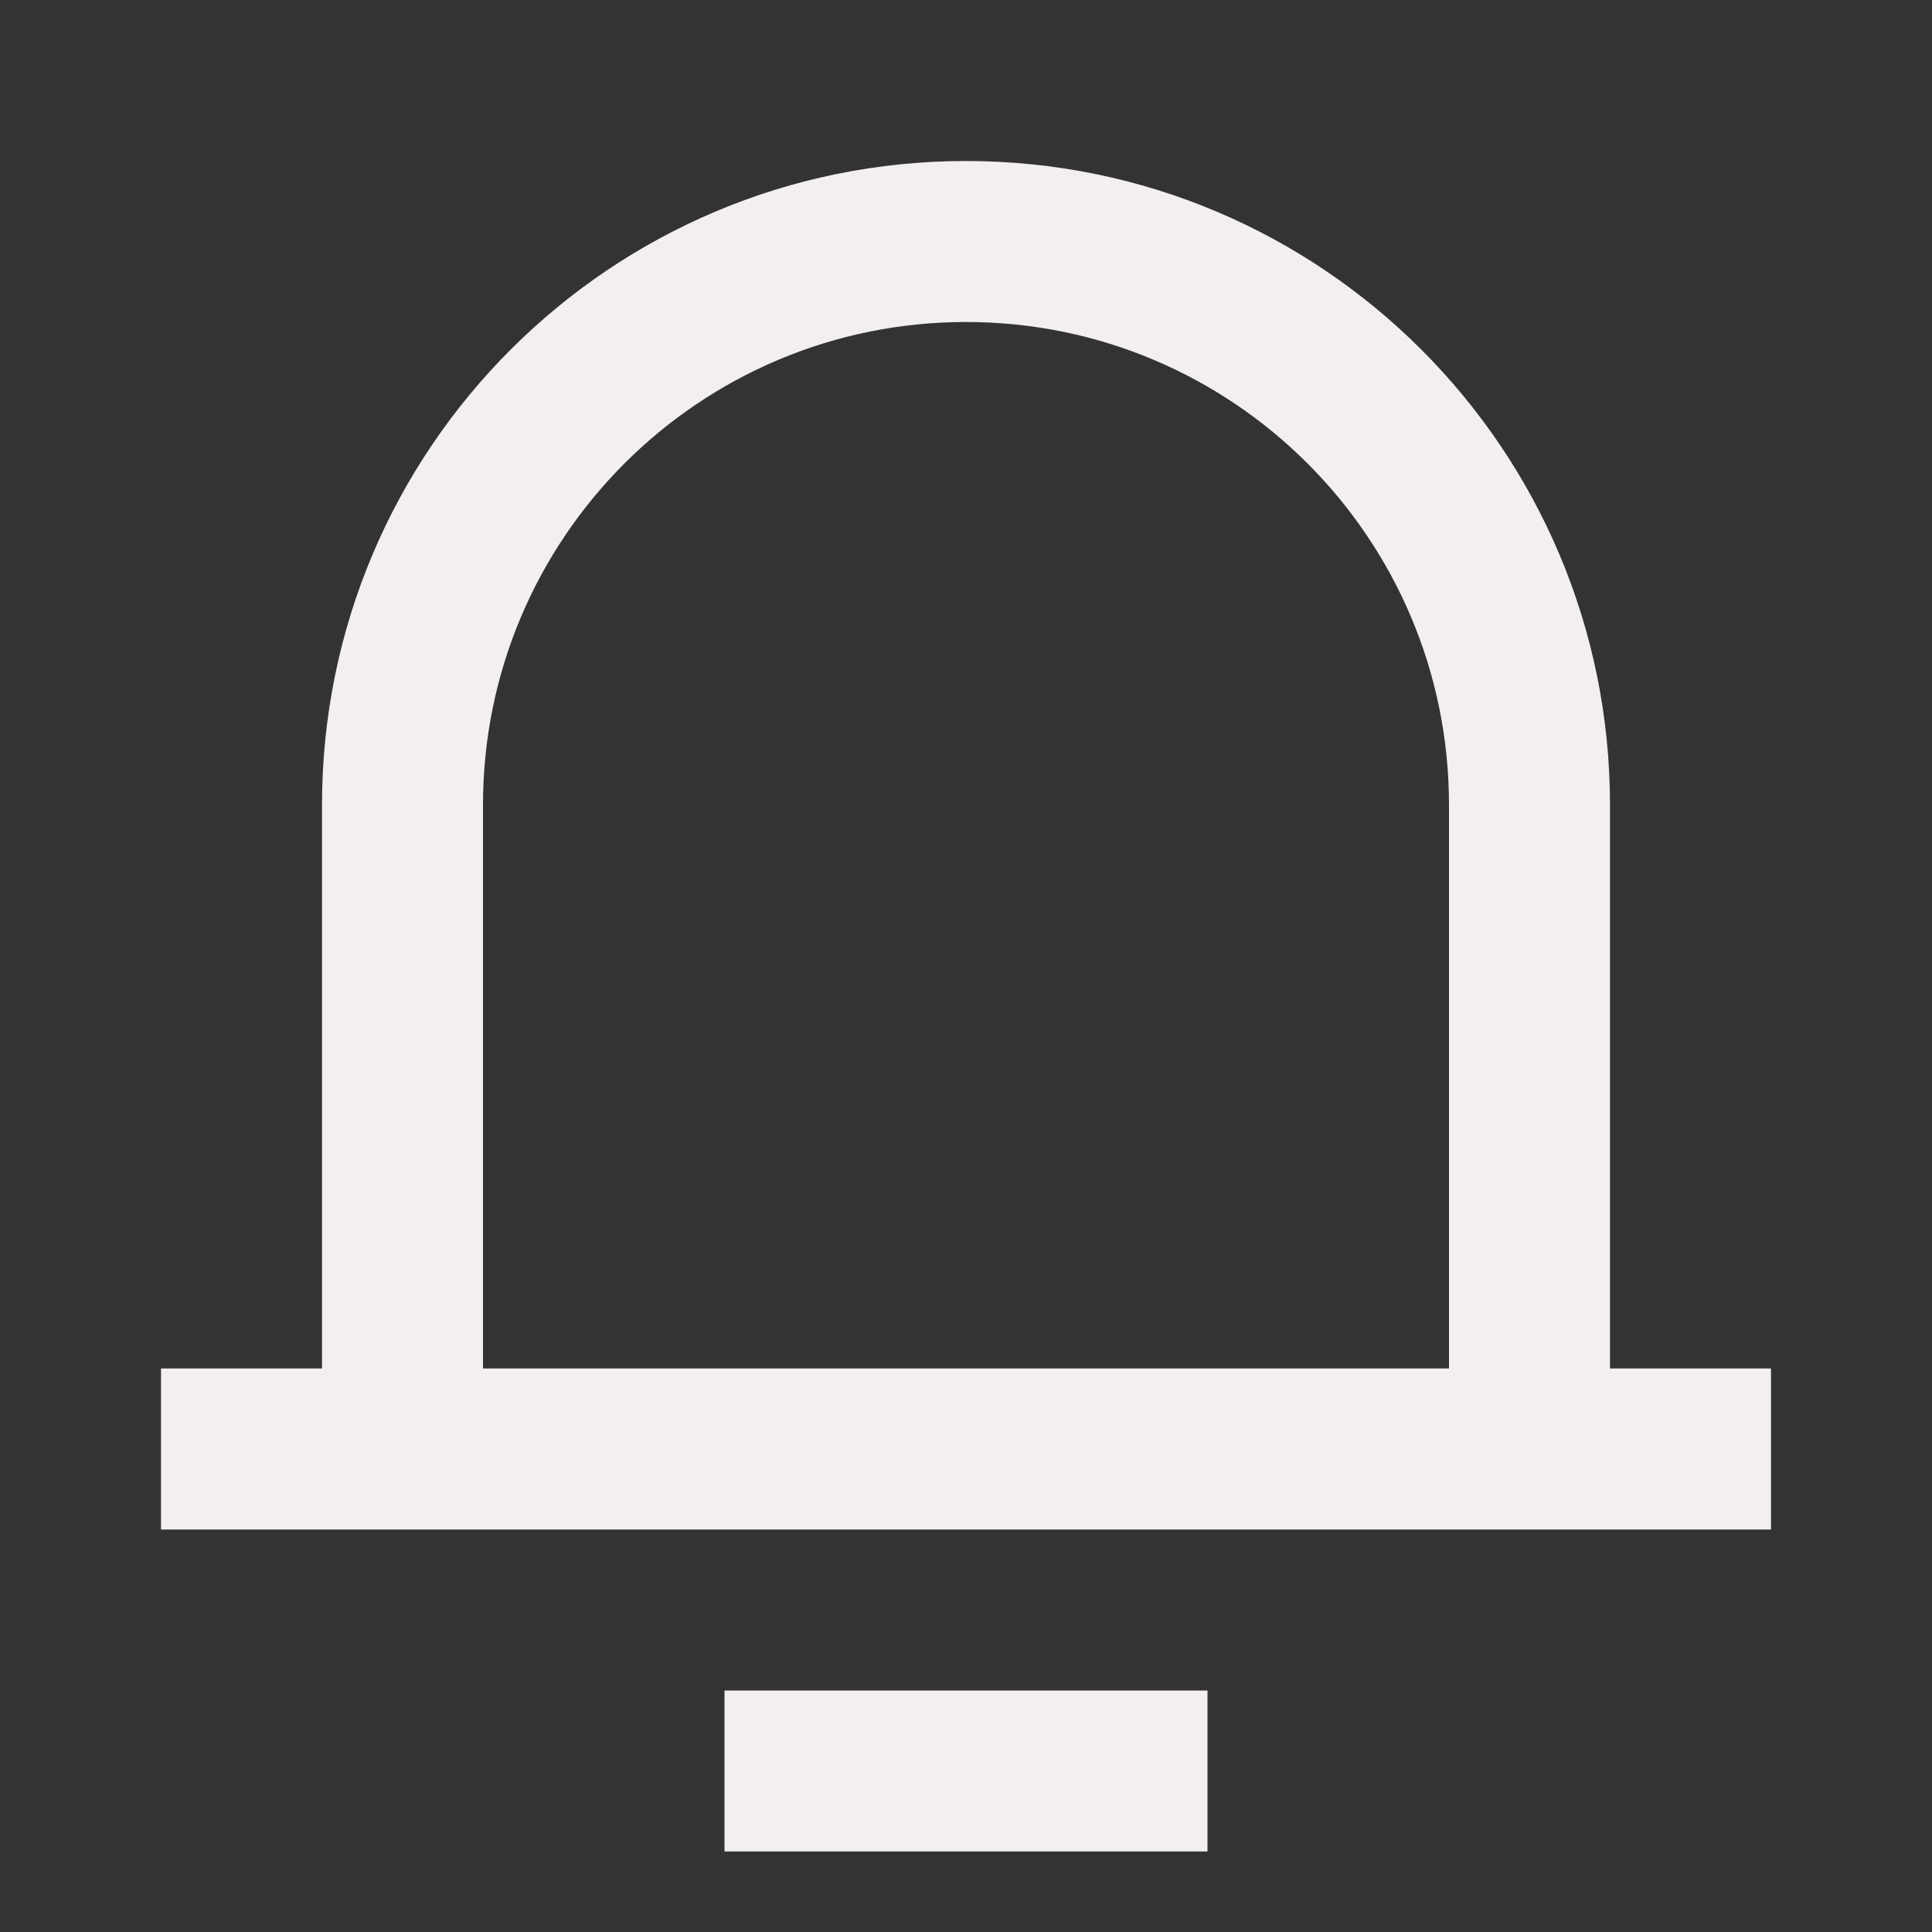
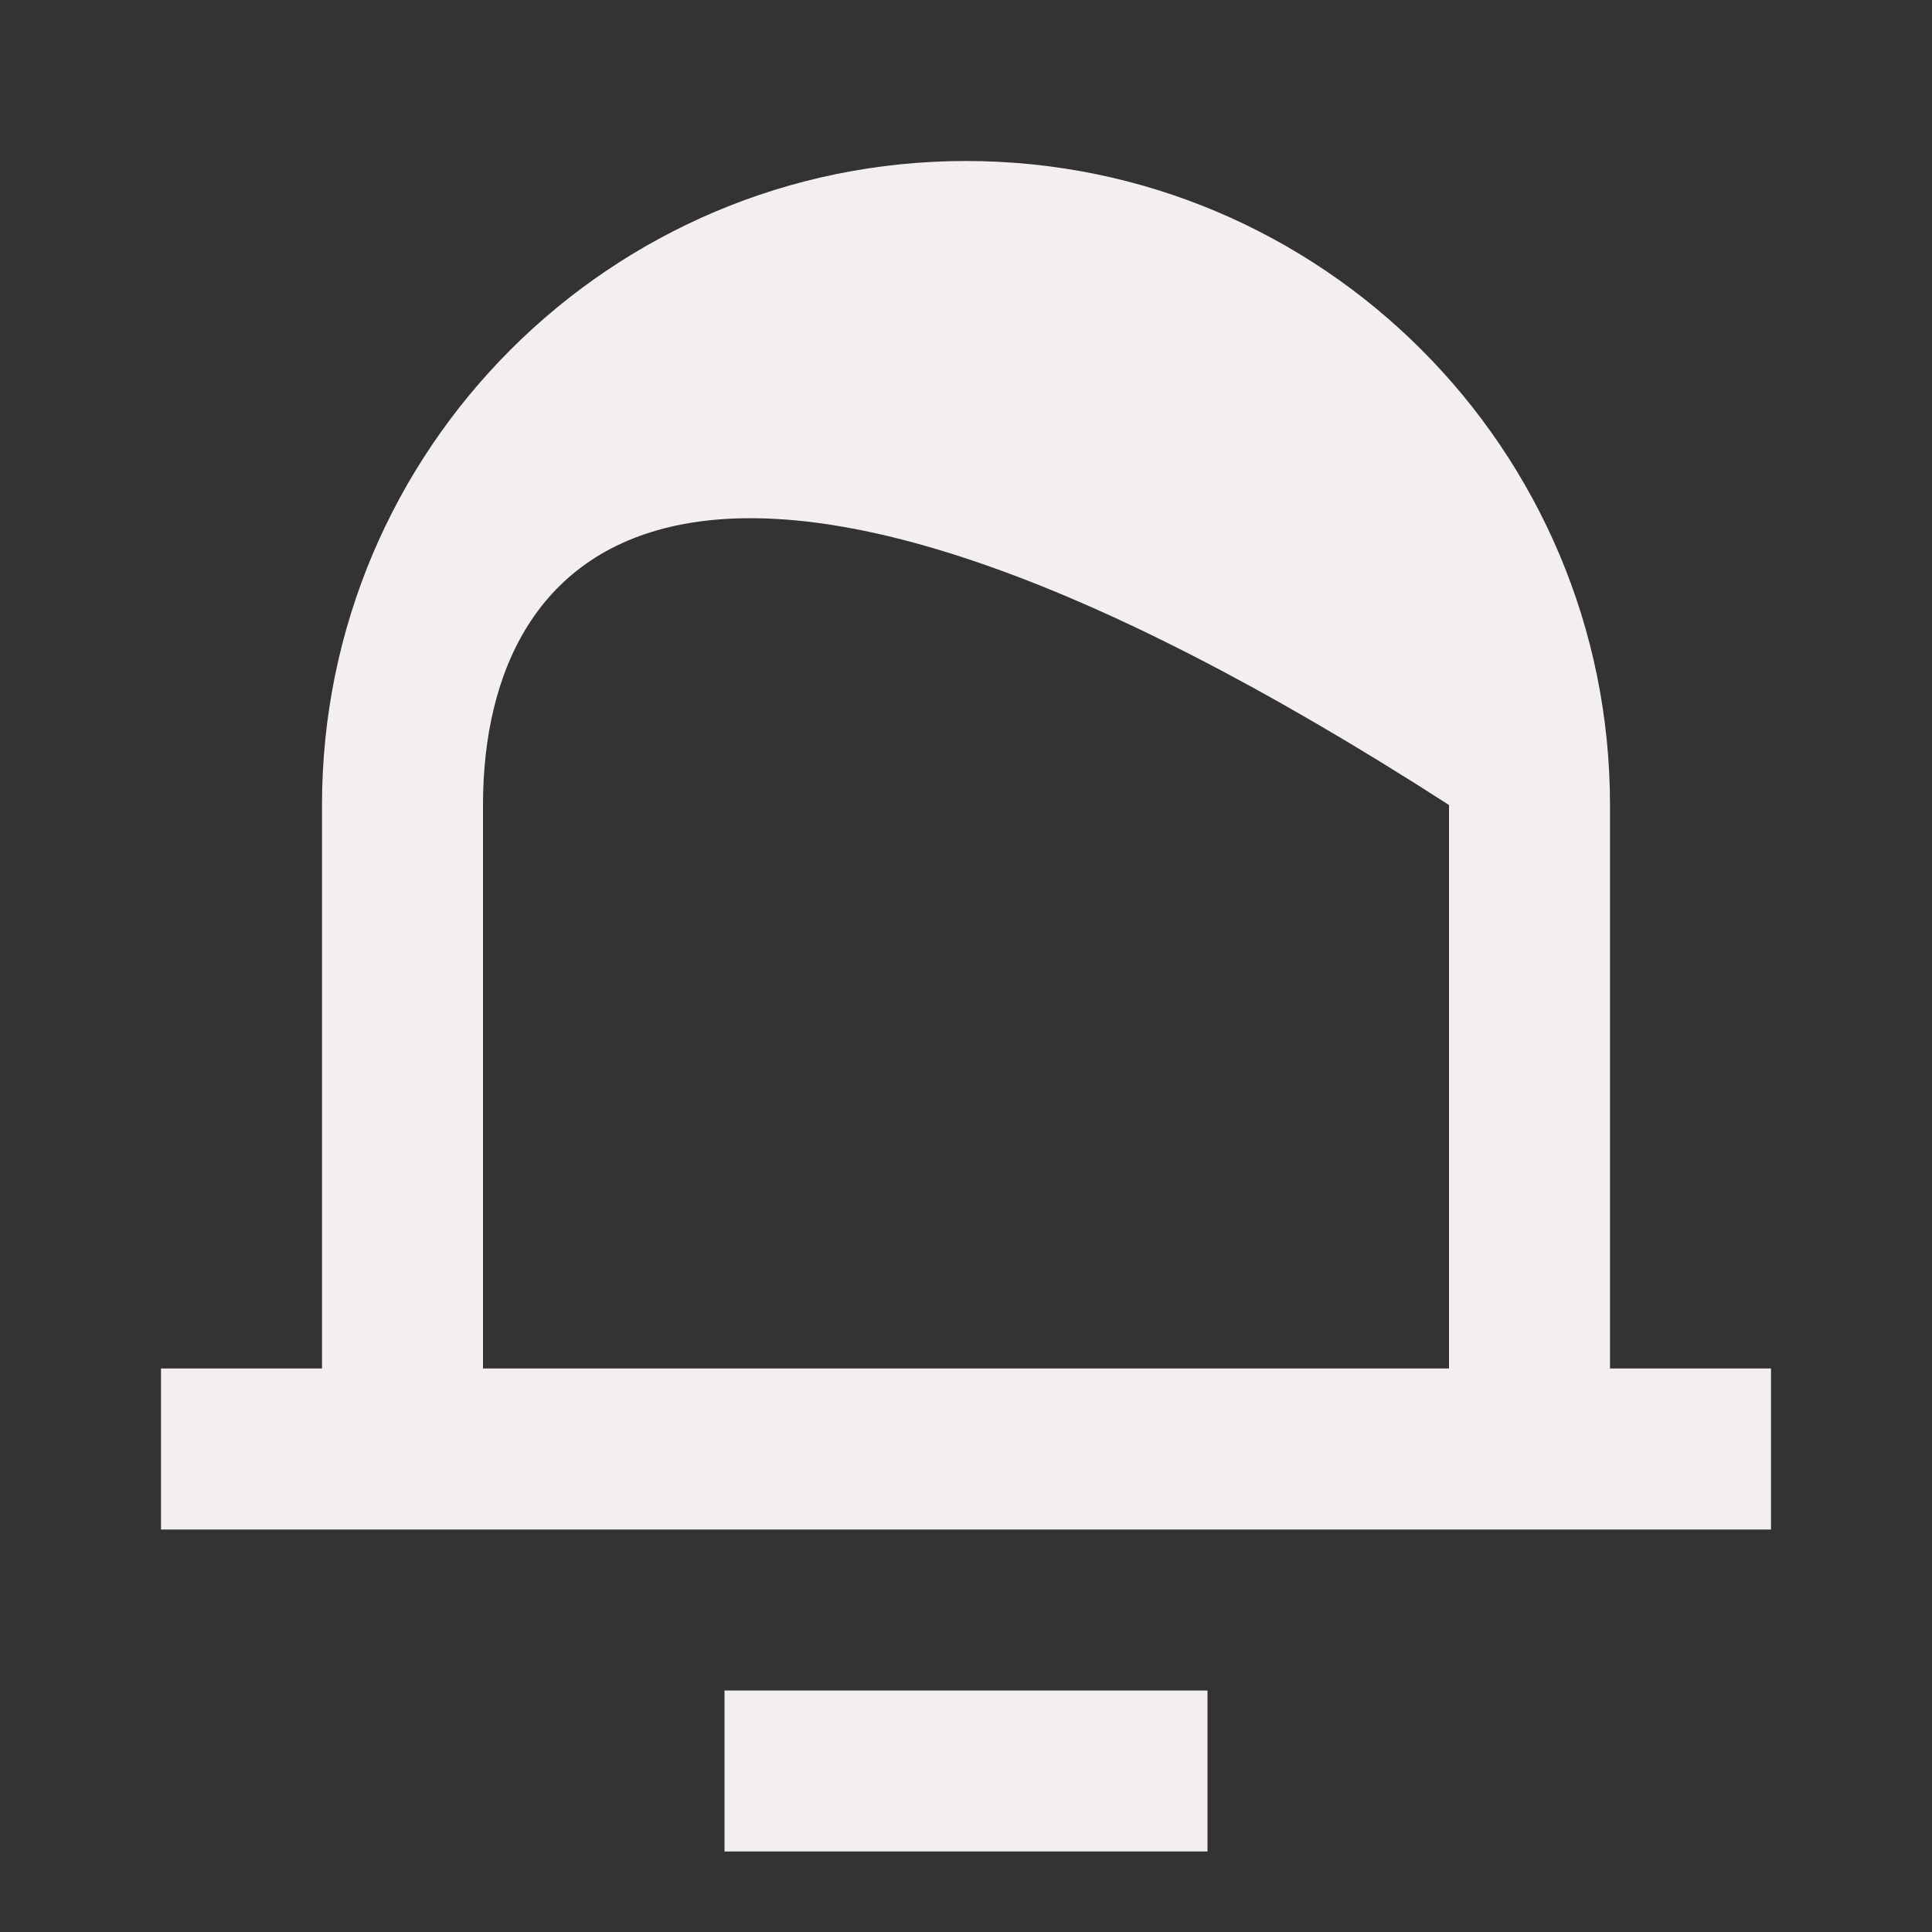
<svg xmlns="http://www.w3.org/2000/svg" viewBox="0 0 24 24" width="32" height="32" fill="rgba(243,239,239,1)">
  <rect x="0" y="0" width="24" height="24" fill="#333333" stroke="none" />
-   <path d="M20 17H22V19H2V17H4V10C4 5.582 7.582 2 12 2C16.418 2 20 5.582 20 10V17ZM18 17V10C18 6.686 15.314 4 12 4C8.686 4 6 6.686 6 10V17H18ZM9 21H15V23H9V21Z" />
+   <path d="M20 17H22V19H2V17H4V10C4 5.582 7.582 2 12 2C16.418 2 20 5.582 20 10V17ZM18 17V10C8.686 4 6 6.686 6 10V17H18ZM9 21H15V23H9V21Z" />
</svg>